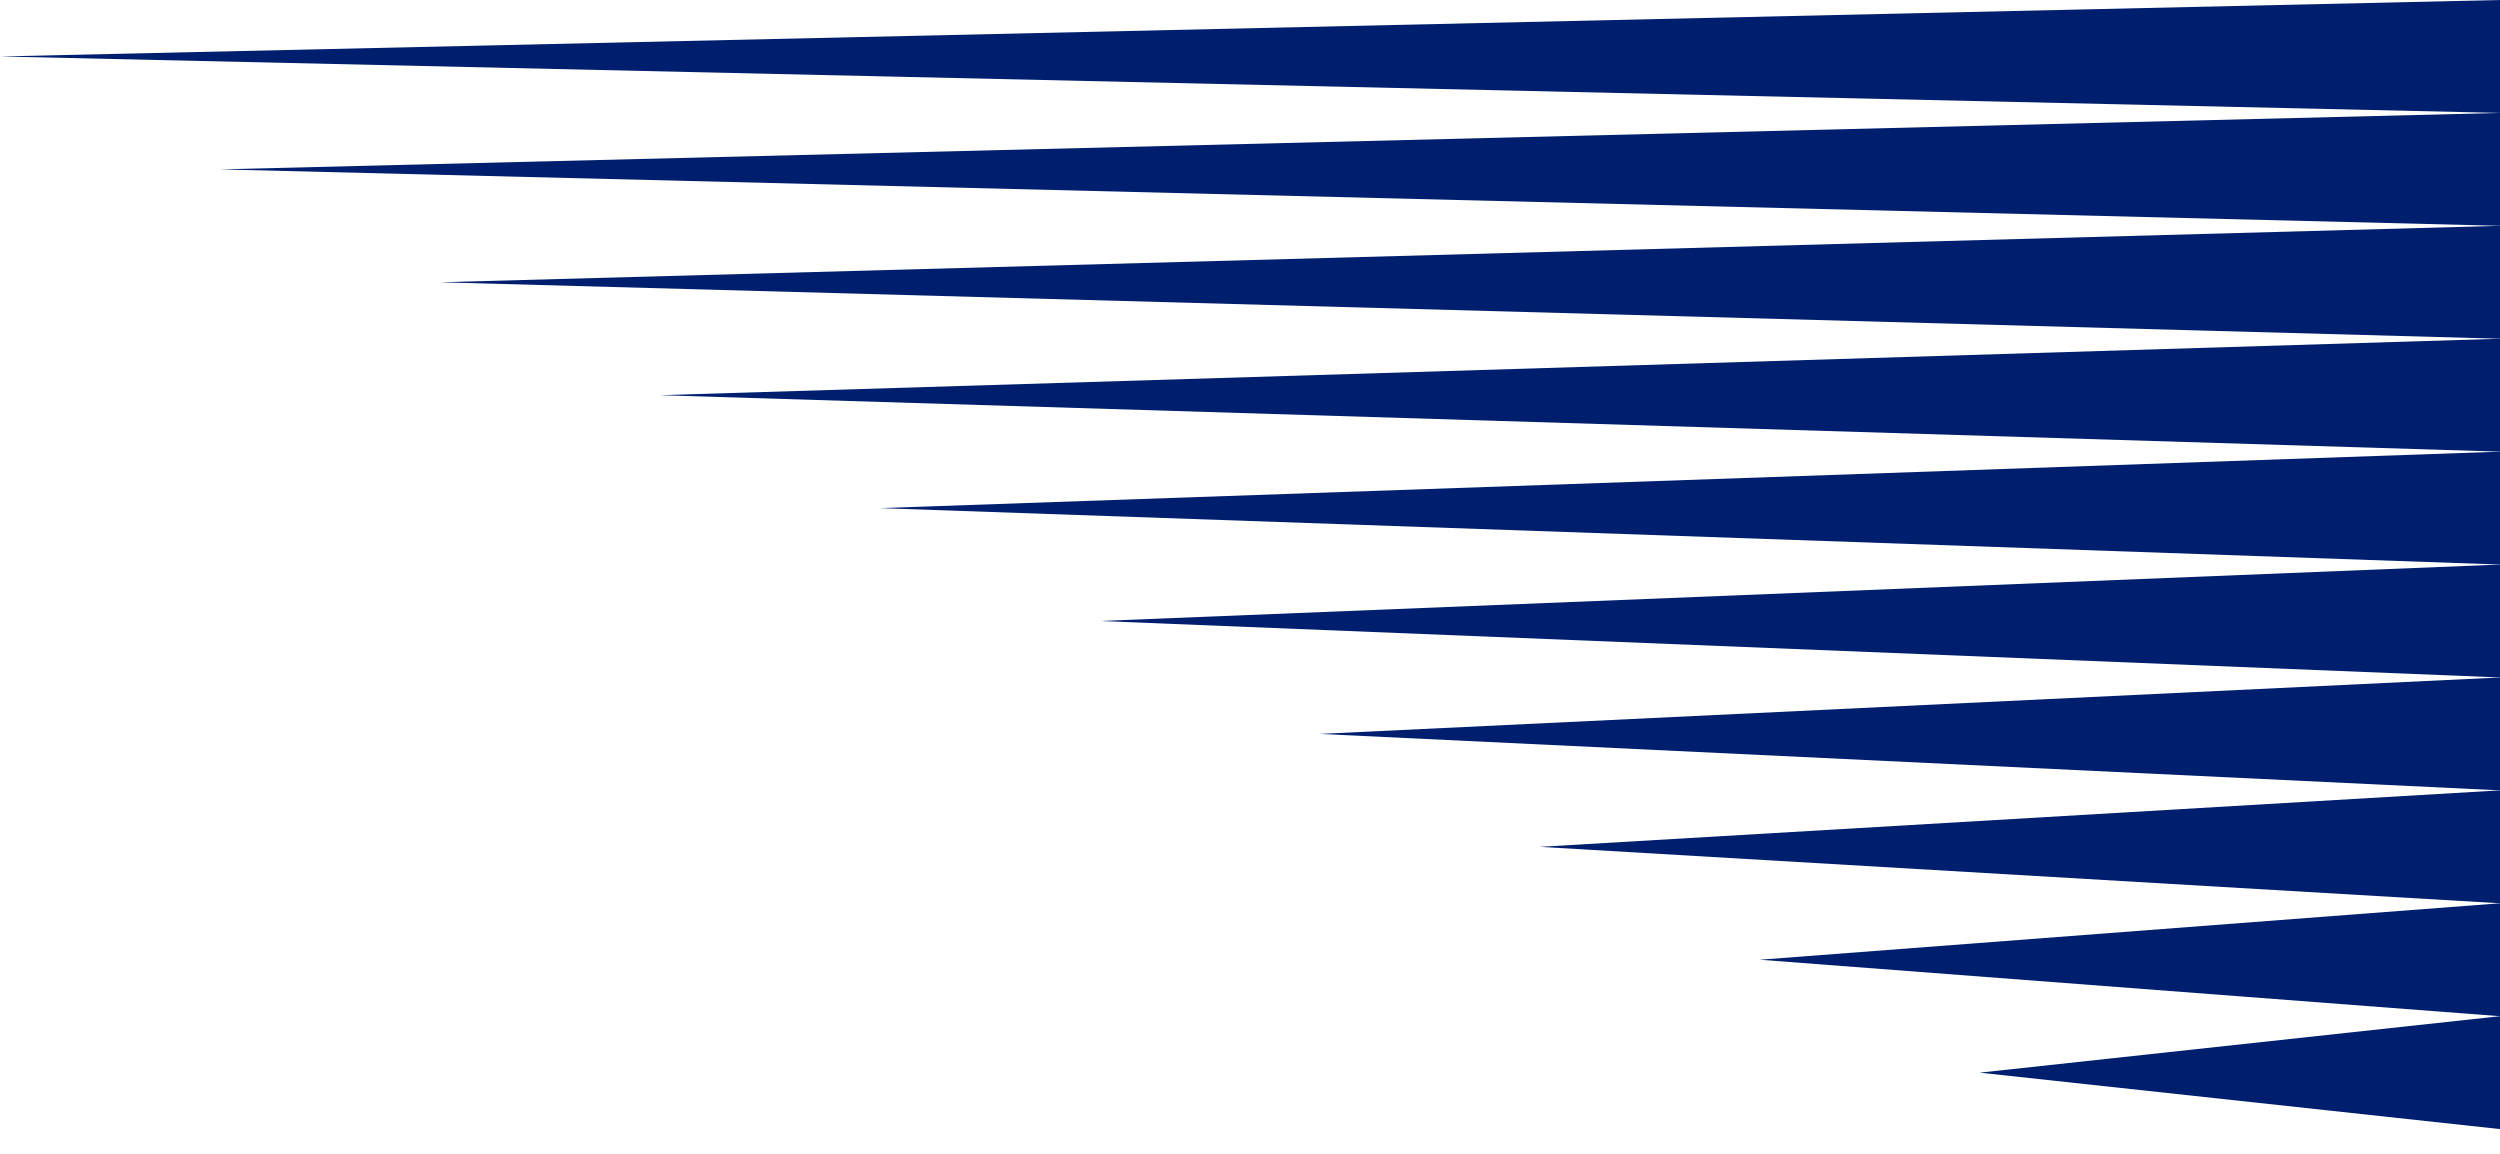
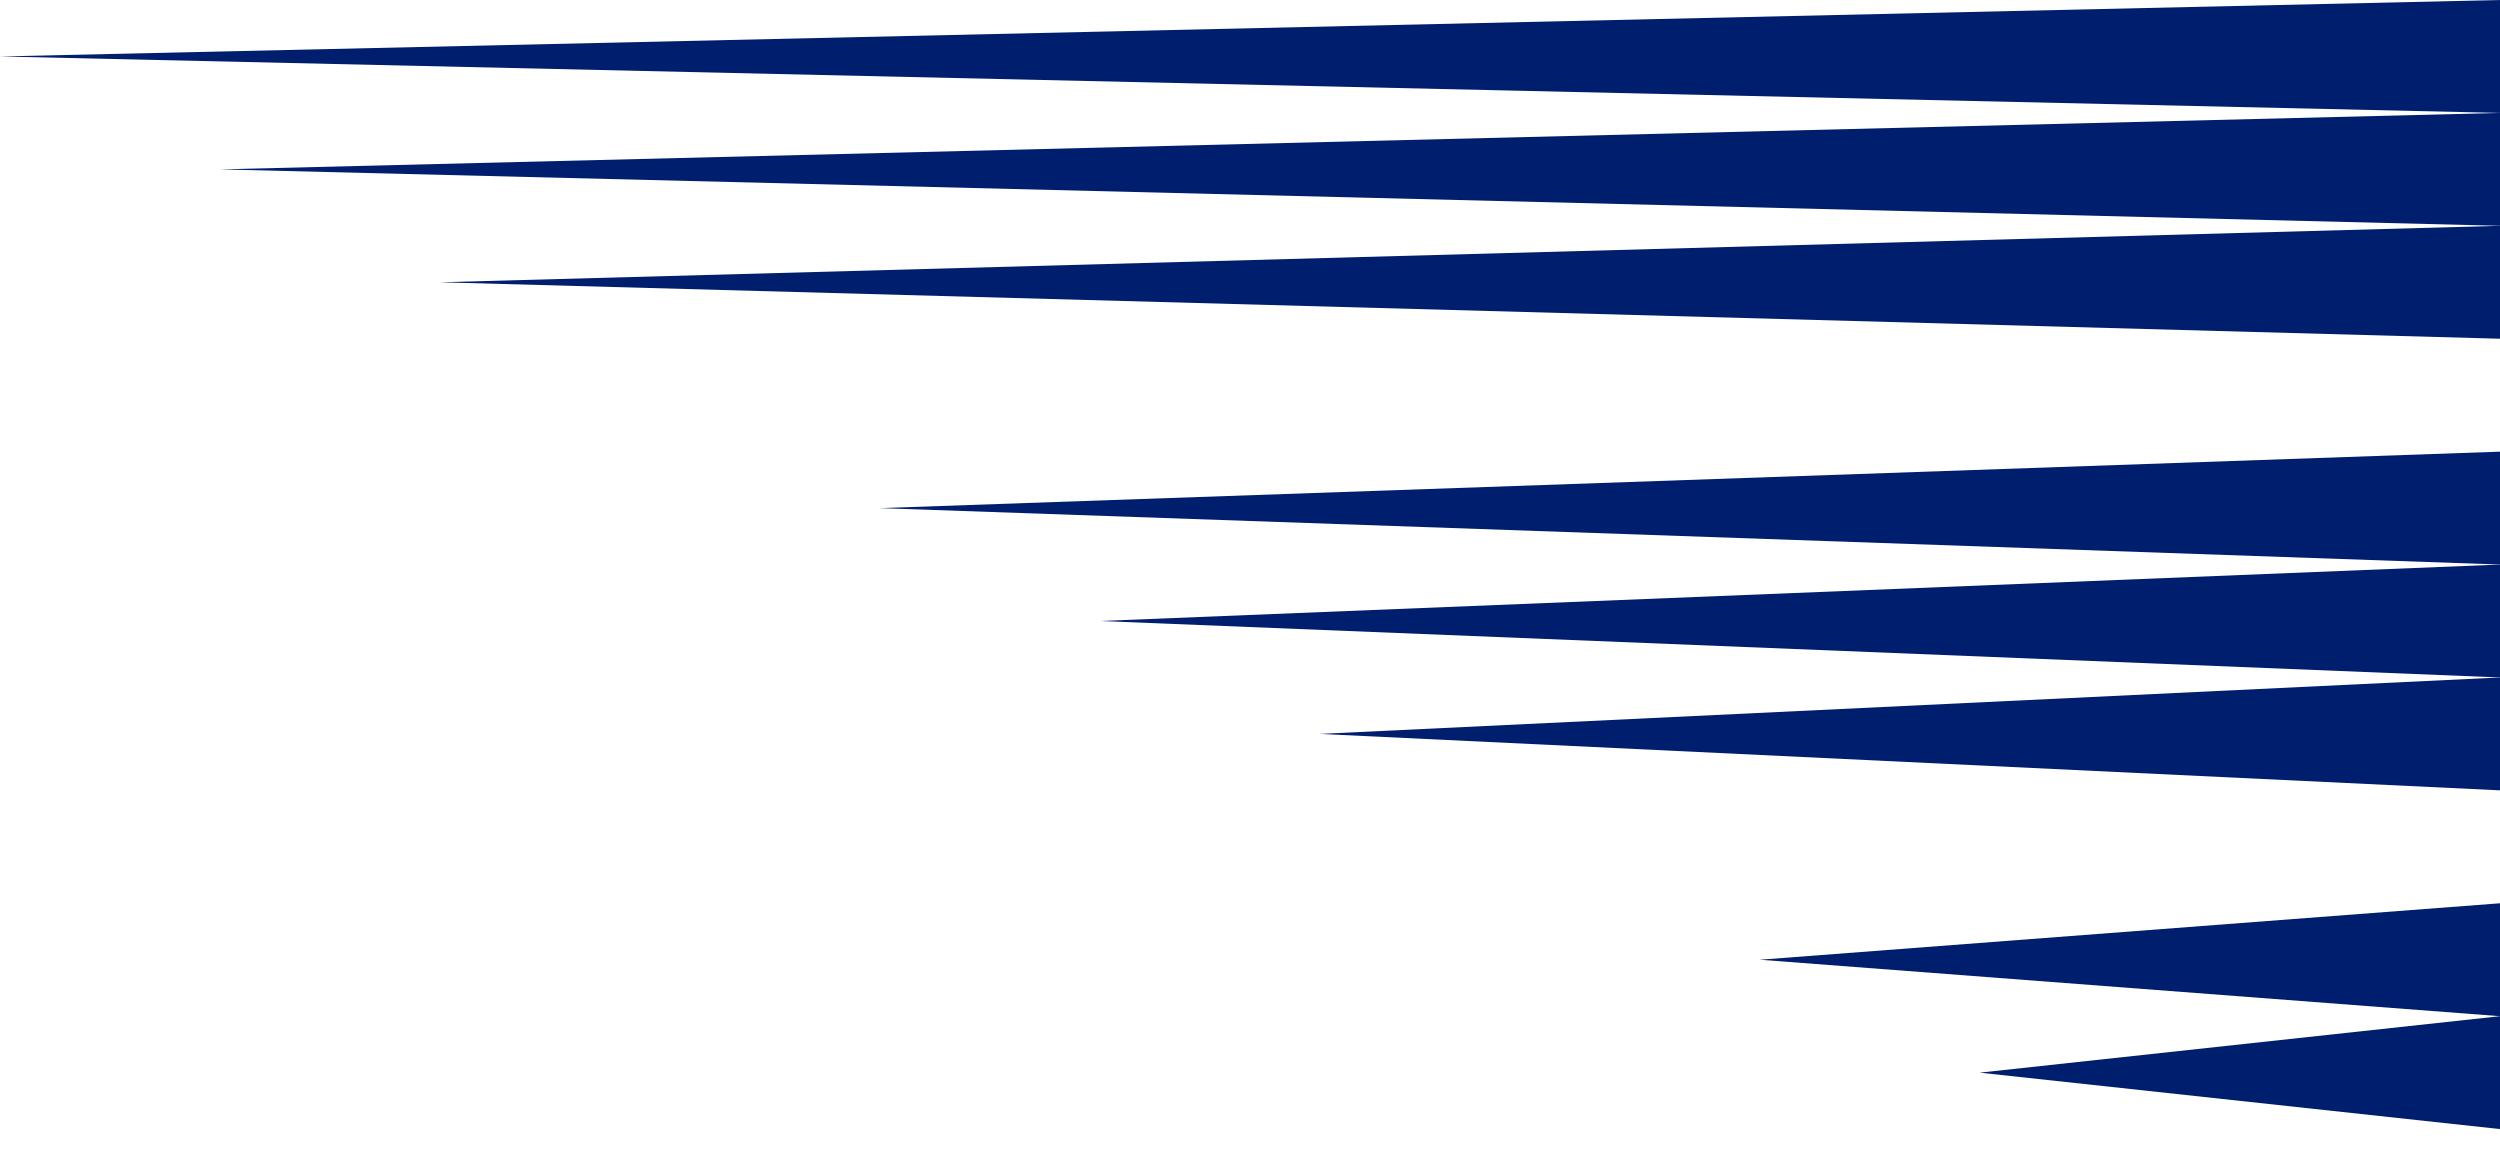
<svg xmlns="http://www.w3.org/2000/svg" width="65" height="30" viewBox="0 0 65 30" fill="none">
  <path d="M51.47 27.889L65 26.421V29.356L51.47 27.889Z" fill="#001E6E" />
  <path d="M45.751 24.953L65 23.485V26.421L45.751 24.953Z" fill="#001E6E" />
-   <path d="M40.032 22.018L65 20.549V23.485L40.032 22.018Z" fill="#001E6E" />
+   <path d="M40.032 22.018V23.485L40.032 22.018Z" fill="#001E6E" />
  <path d="M34.313 19.082L65 17.614V20.549L34.313 19.082Z" fill="#001E6E" />
  <path d="M28.595 16.146L65 14.678V17.614L28.595 16.146Z" fill="#001E6E" />
  <path d="M22.875 13.211L65 11.743V14.678L22.875 13.211Z" fill="#001E6E" />
-   <path d="M17.156 10.275L65 8.807V11.743L17.156 10.275Z" fill="#001E6E" />
  <path d="M11.437 7.339L65 5.871V8.807L11.437 7.339Z" fill="#001E6E" />
  <path d="M5.719 4.404L65 2.936V5.871L5.719 4.404Z" fill="#001E6E" />
  <path d="M0 1.468L65 0V2.936L0 1.468Z" fill="#001E6E" />
</svg>